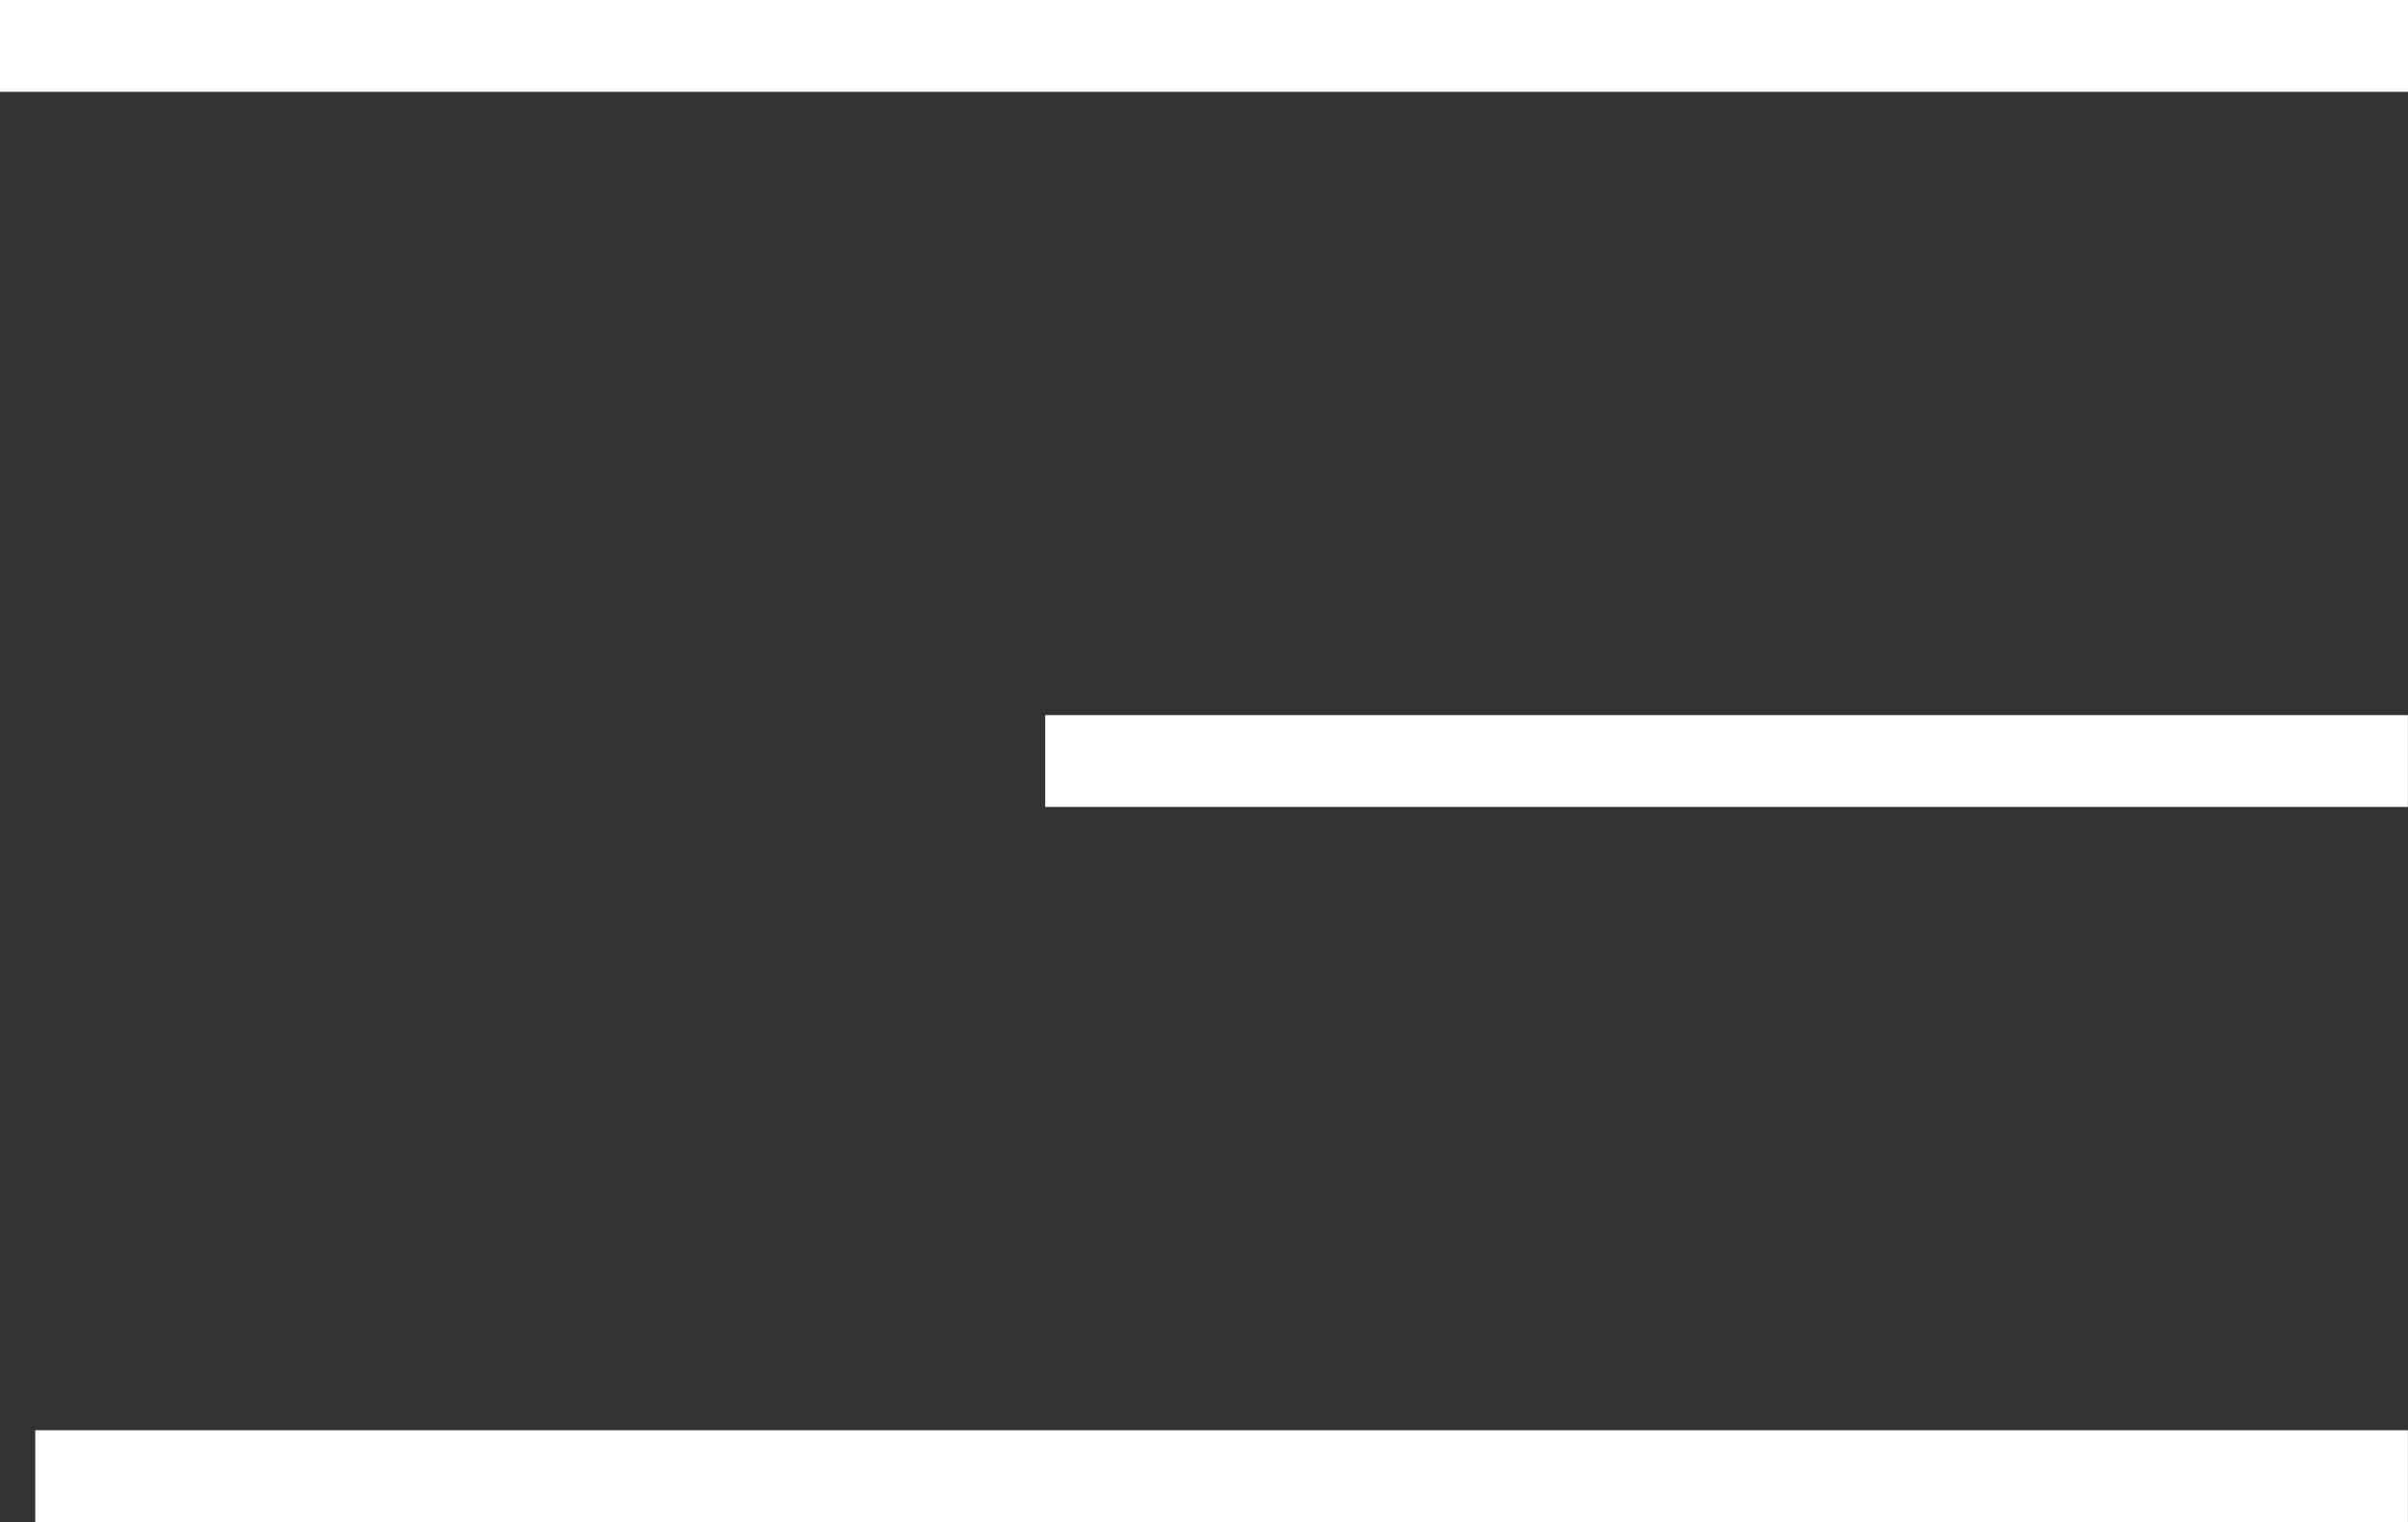
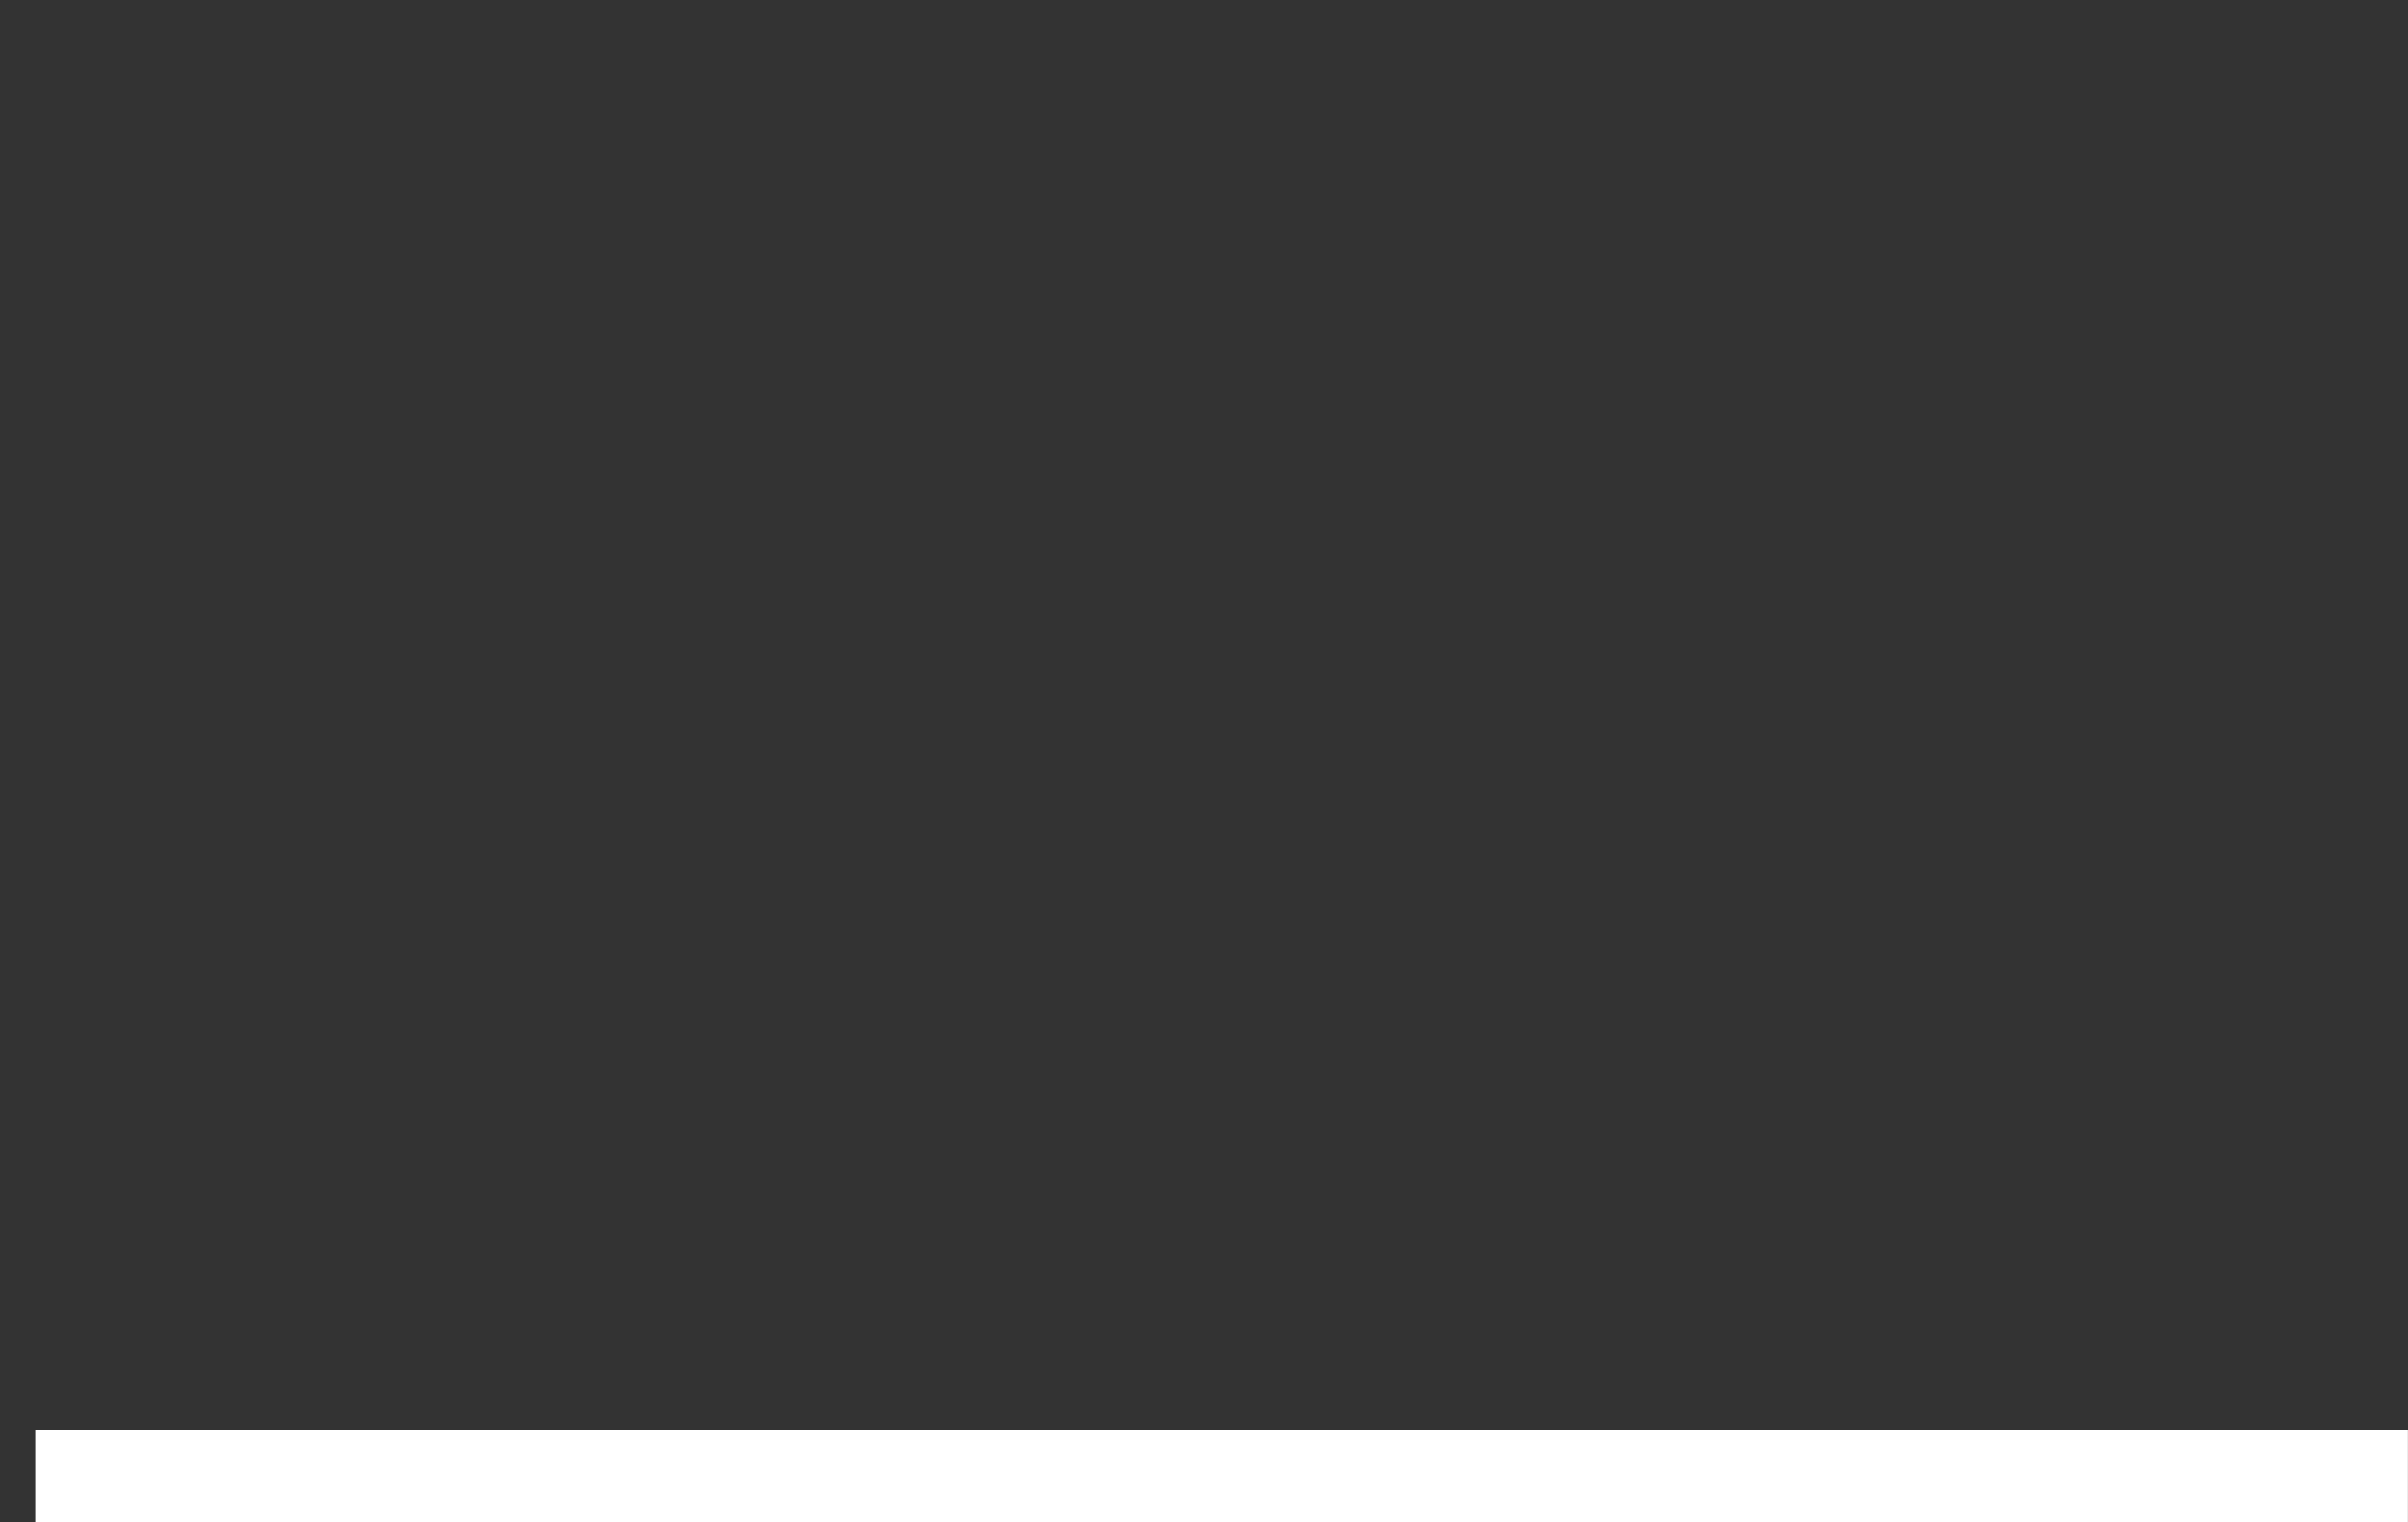
<svg xmlns="http://www.w3.org/2000/svg" width="26.227" height="16.576" viewBox="0 0 26.227 16.576">
  <rect x="0" y="0" width="26.227" height="16.576" fill="#333333" stroke="none" />
  <g data-name="Grupo 2">
-     <path data-name="Línea 1" transform="translate(0 .5)" style="fill:none;stroke:#fff" d="M0 0h26.227" />
-     <path data-name="Línea 2" transform="translate(11.384 8.288)" style="fill:none;stroke:#fff" d="M0 0h14.842" />
    <path data-name="Línea 3" transform="translate(.384 16.076)" style="fill:none;stroke:#fff" d="M0 0h25.842" />
  </g>
</svg>